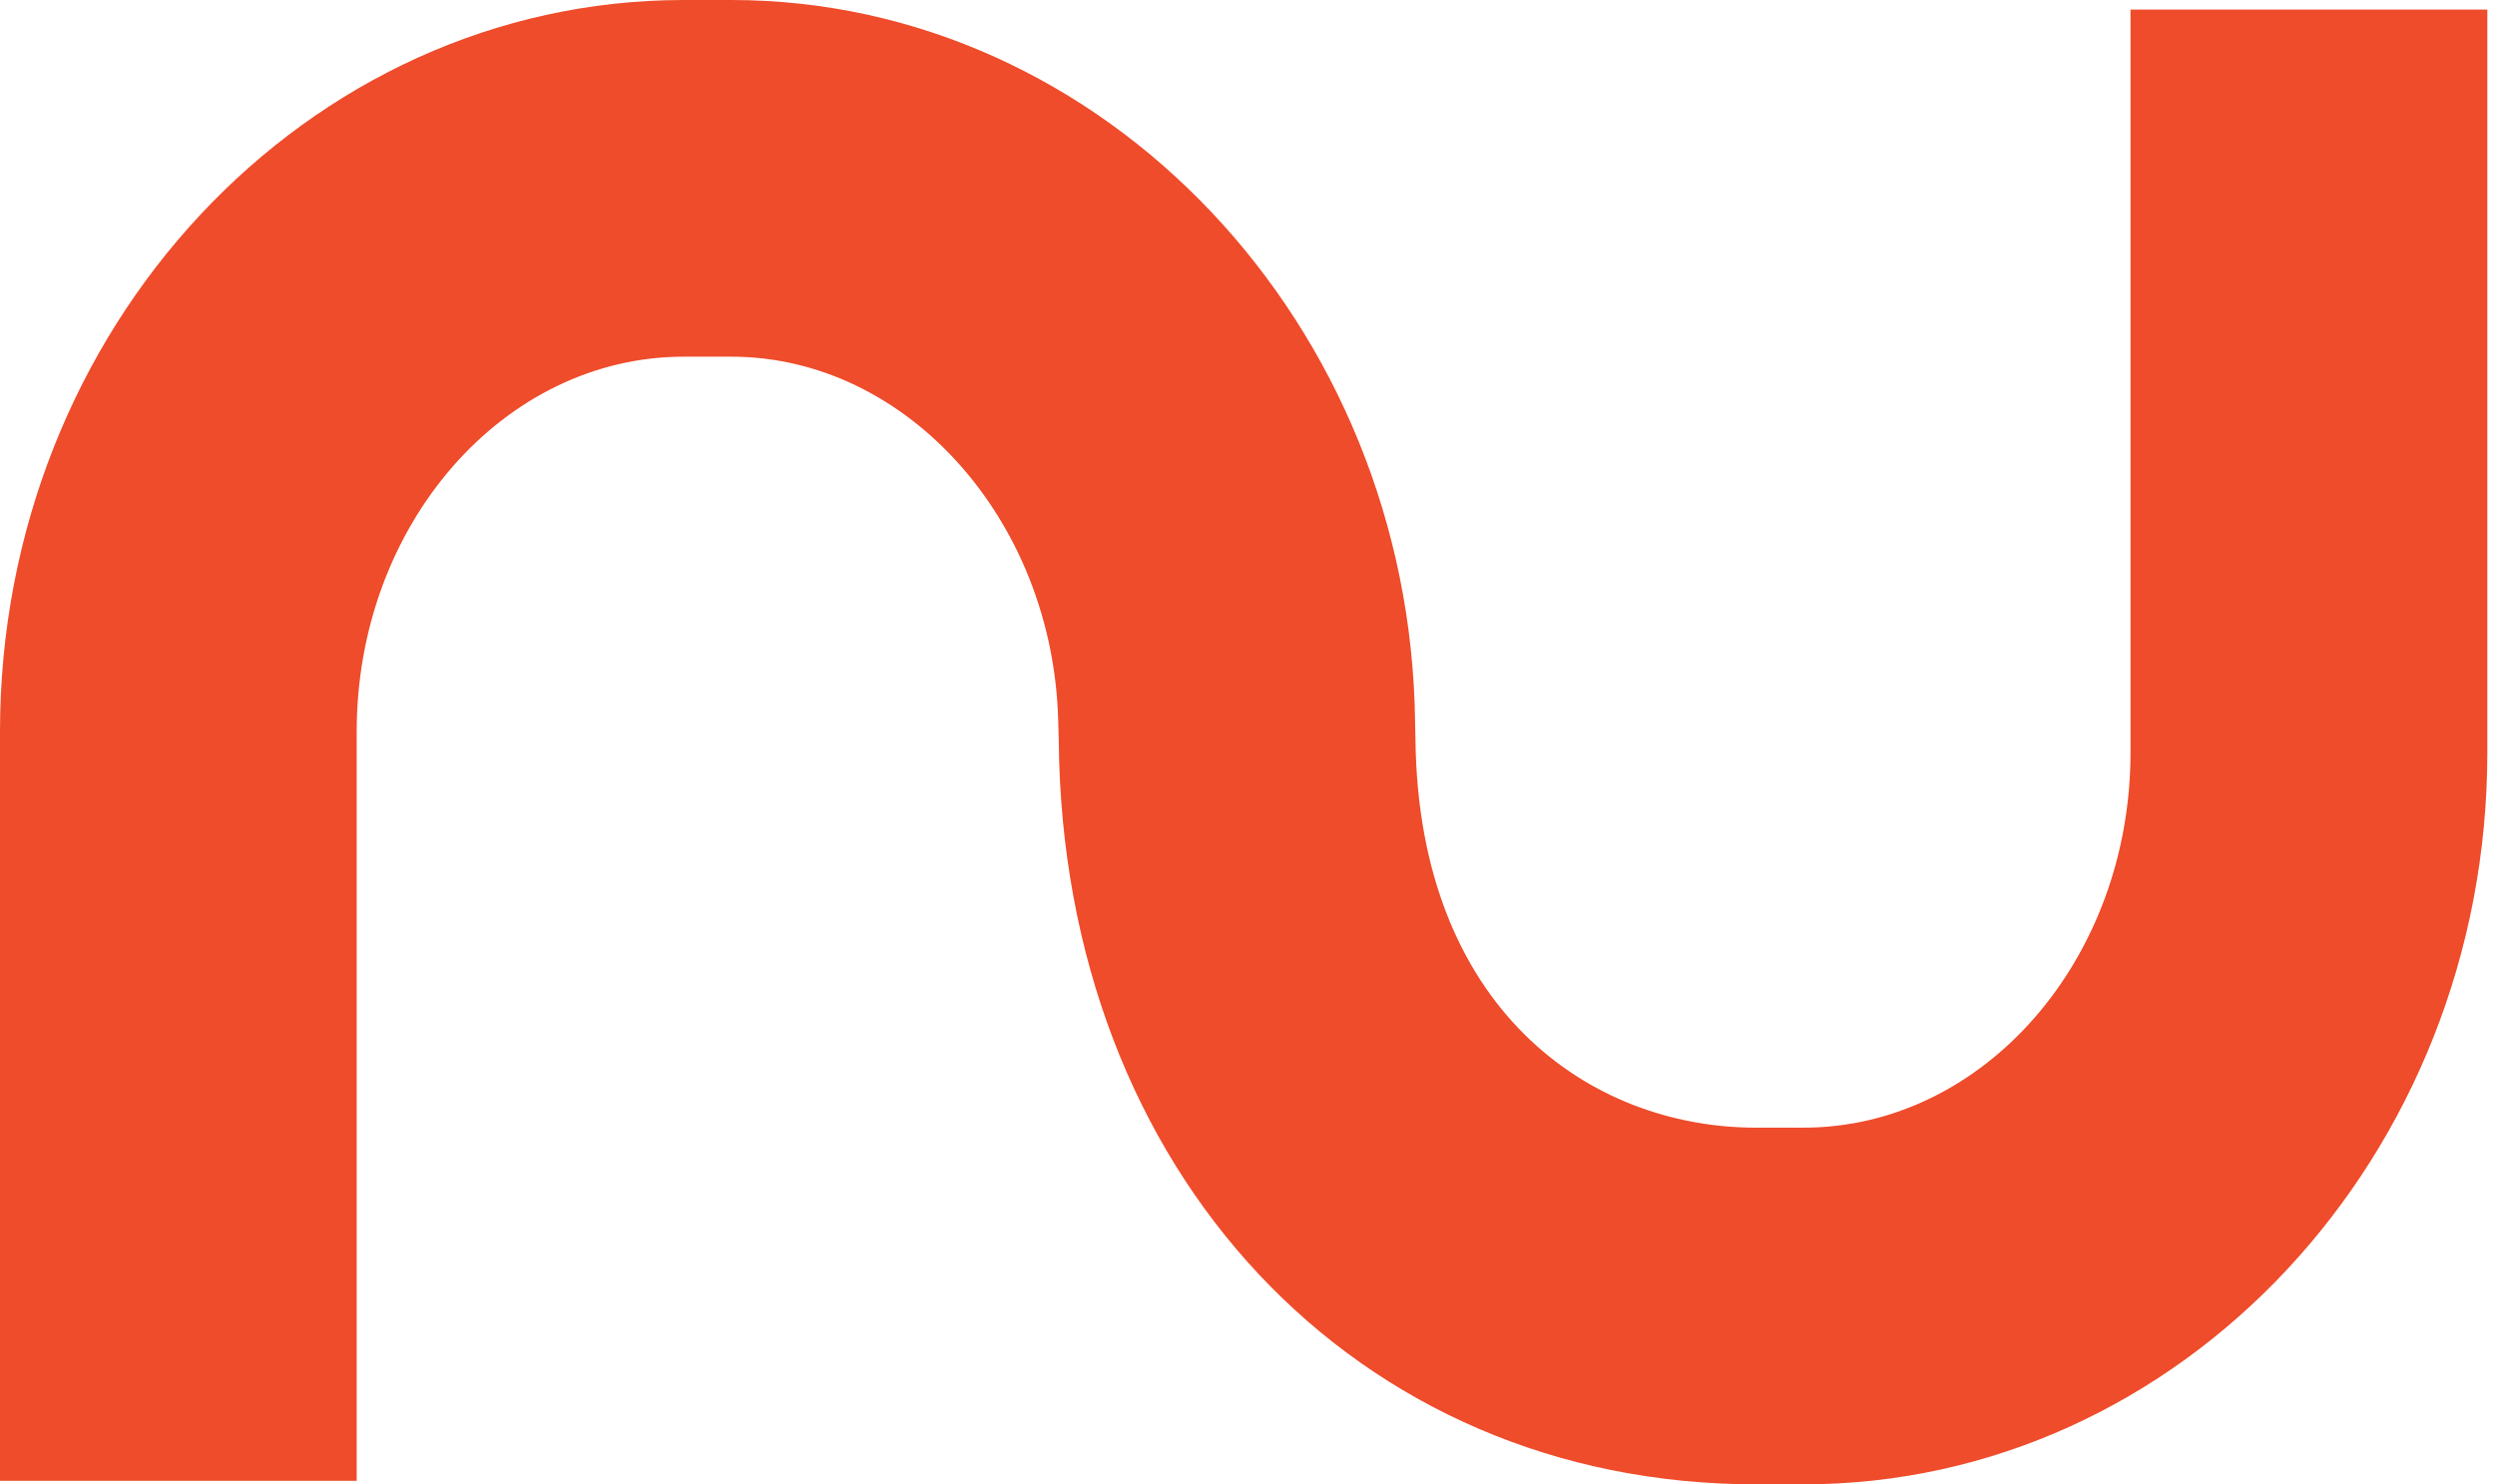
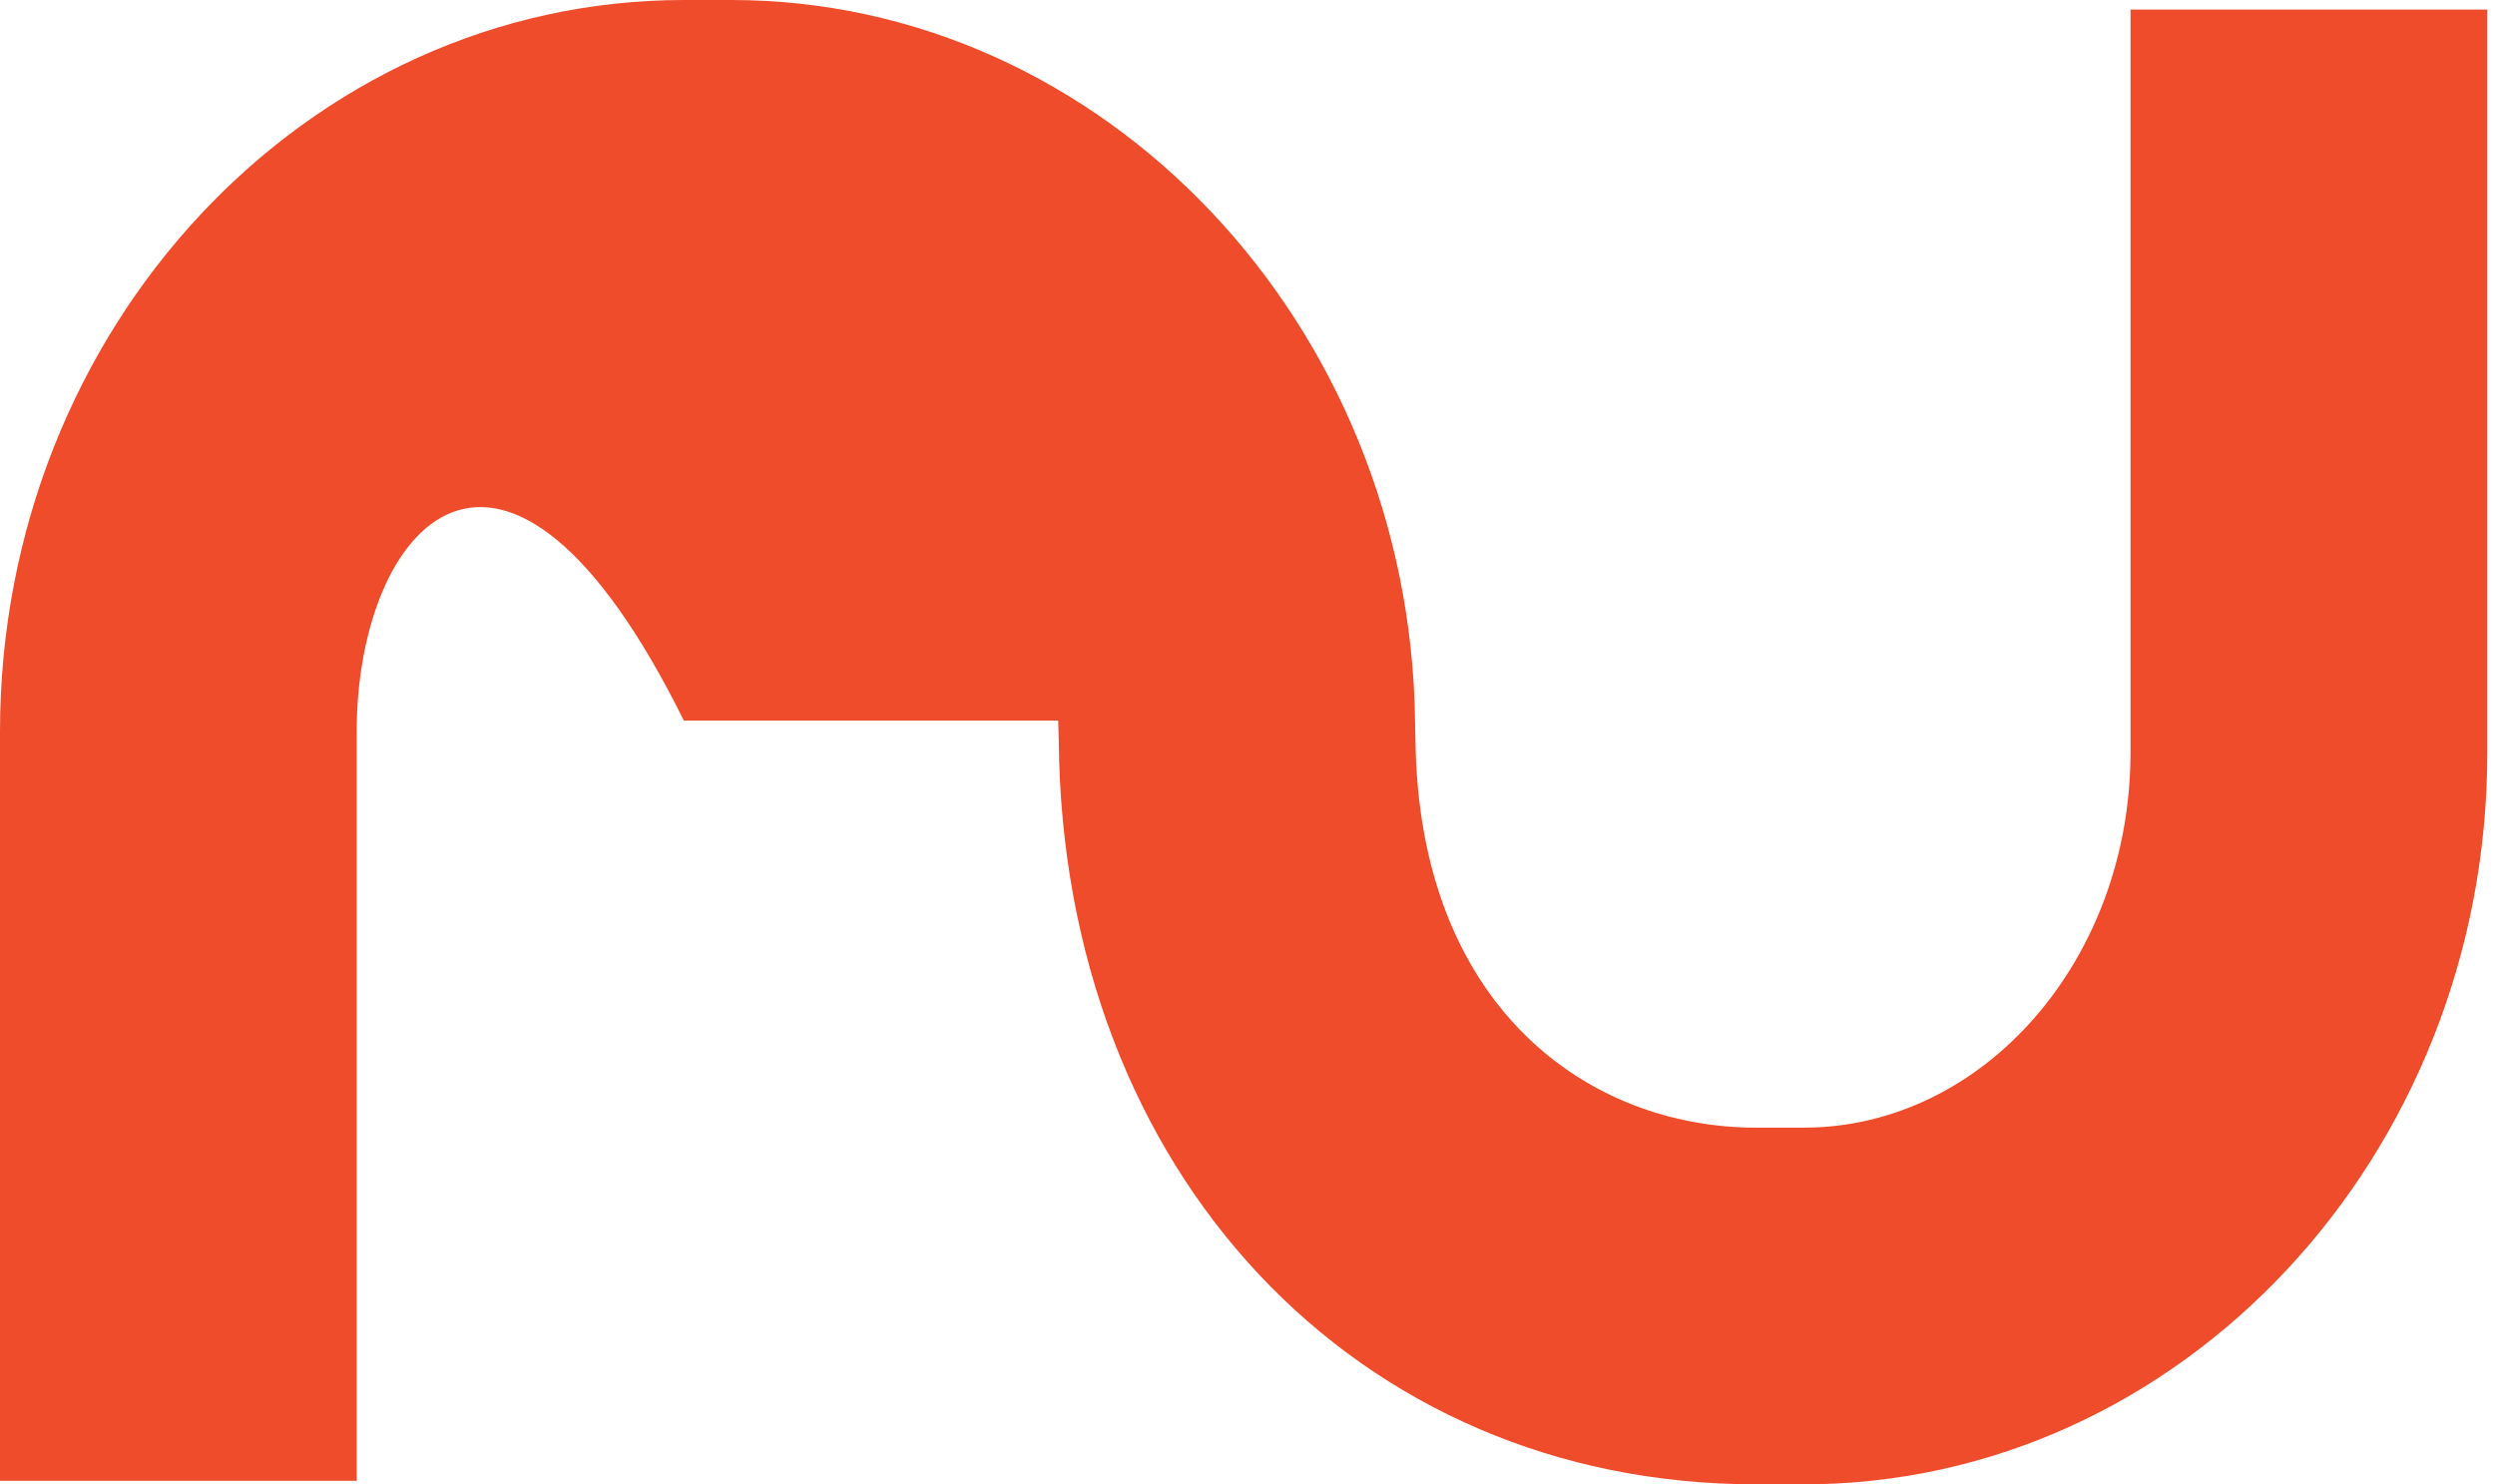
<svg xmlns="http://www.w3.org/2000/svg" width="79" height="47" viewBox="0 0 79 47" fill="none">
-   <path d="M55.599 47C42.924 47 33.643 37.099 33.524 23.453L33.506 22.818C33.344 16.466 28.701 11.294 23.157 11.294H21.653C15.943 11.294 11.294 16.621 11.294 23.168V46.888H0V23.168C0 10.392 9.714 0 21.653 0H23.157C34.956 0 44.67 10.269 44.807 22.894L44.818 23.442C44.929 31.912 50.311 35.706 55.599 35.706H57.103C62.813 35.706 67.459 30.379 67.459 23.828V0.303H78.757V23.828C78.757 36.605 69.046 47 57.107 47H55.603H55.599Z" fill="#EF4C2B" />
+   <path d="M55.599 47C42.924 47 33.643 37.099 33.524 23.453L33.506 22.818H21.653C15.943 11.294 11.294 16.621 11.294 23.168V46.888H0V23.168C0 10.392 9.714 0 21.653 0H23.157C34.956 0 44.67 10.269 44.807 22.894L44.818 23.442C44.929 31.912 50.311 35.706 55.599 35.706H57.103C62.813 35.706 67.459 30.379 67.459 23.828V0.303H78.757V23.828C78.757 36.605 69.046 47 57.107 47H55.603H55.599Z" fill="#EF4C2B" />
</svg>